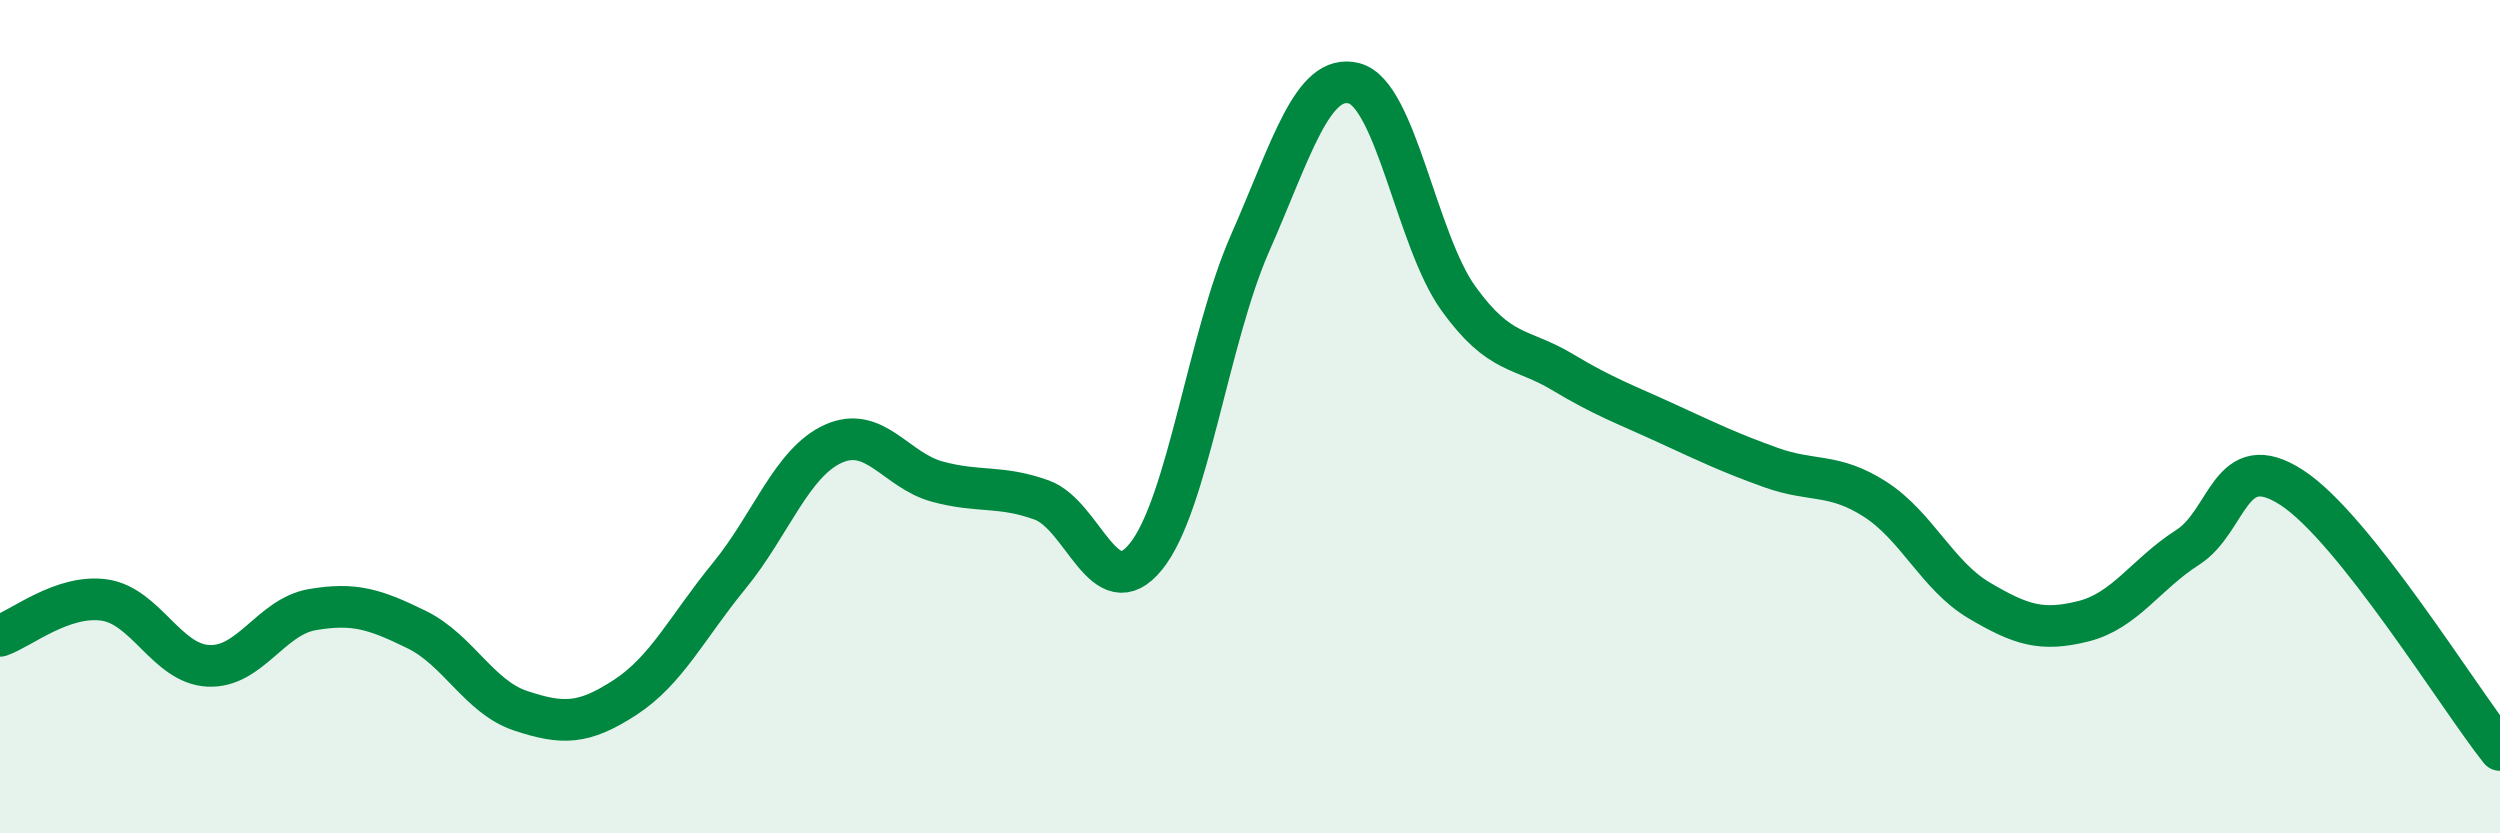
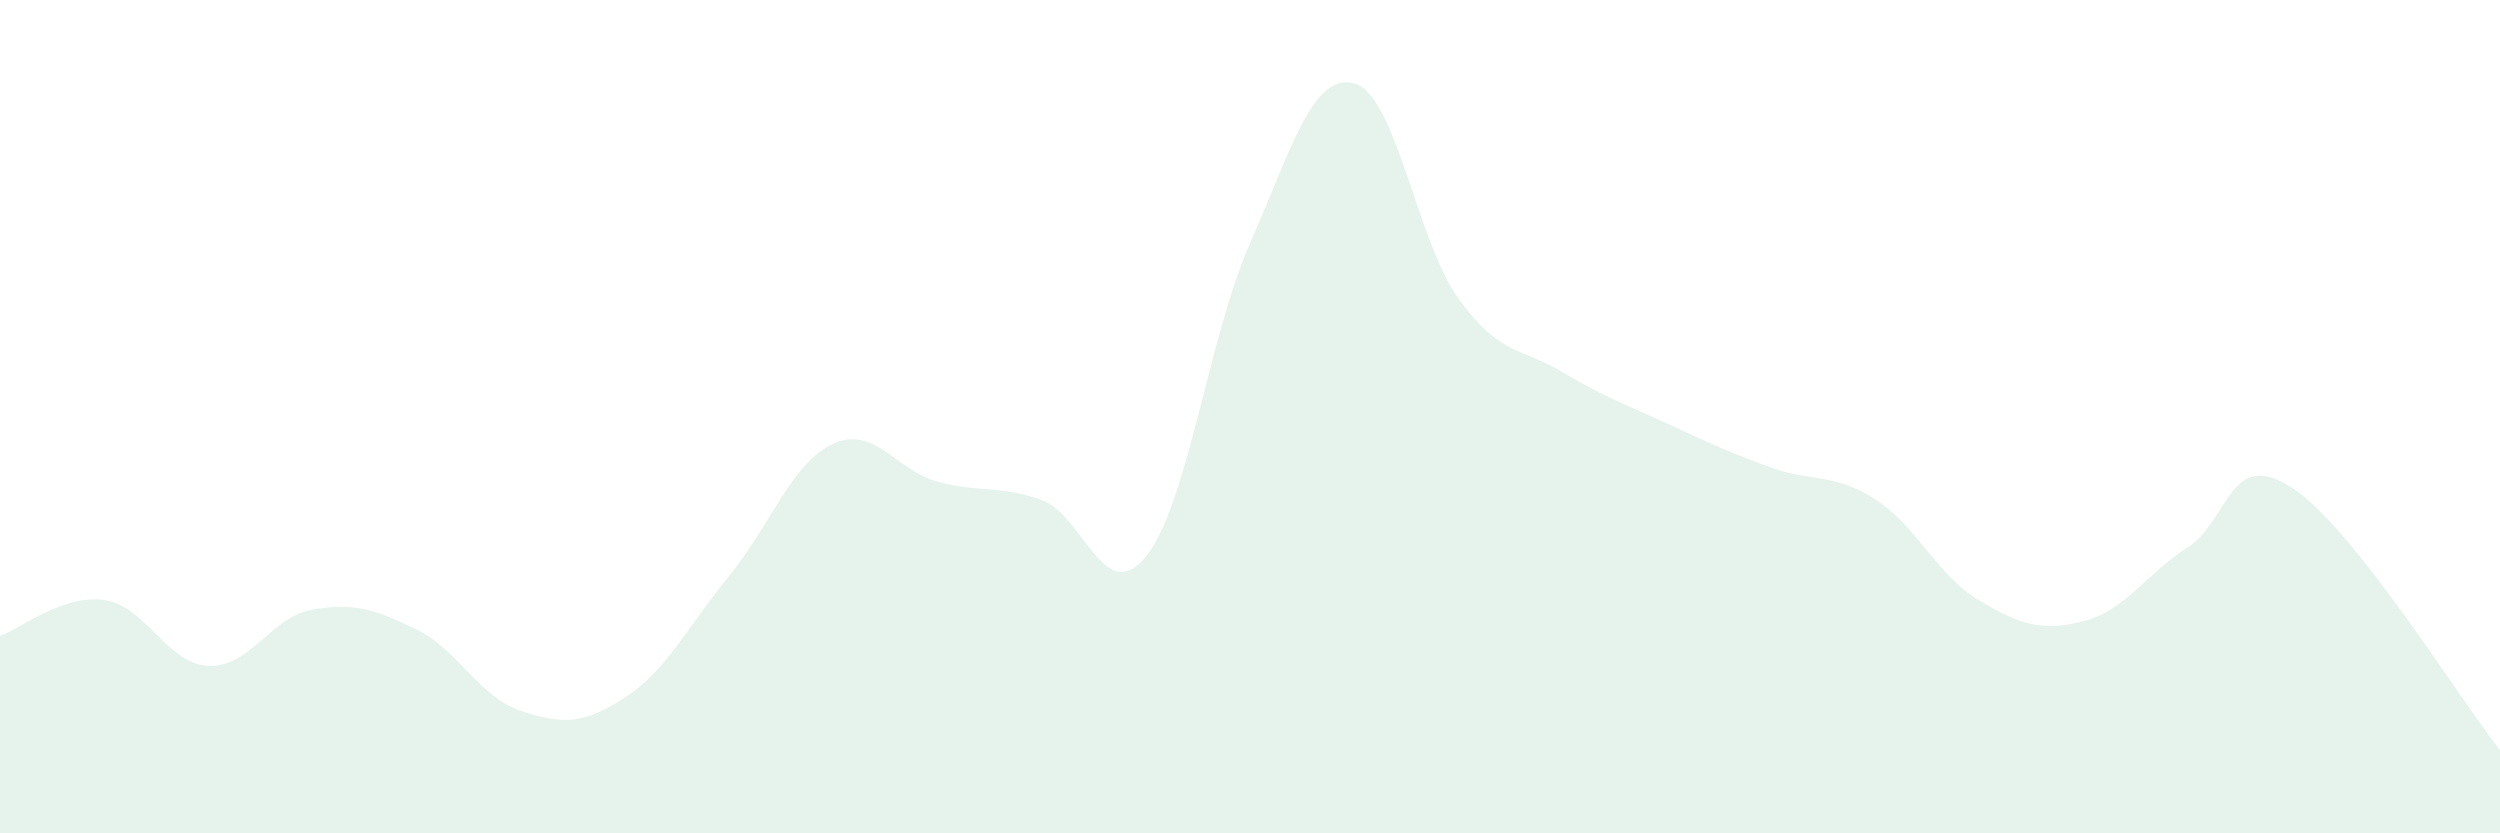
<svg xmlns="http://www.w3.org/2000/svg" width="60" height="20" viewBox="0 0 60 20">
  <path d="M 0,15.26 C 0.5,15.09 1.5,14.26 2.5,14.4 C 3.5,14.54 4,15.93 5,15.98 C 6,16.03 6.5,14.8 7.5,14.63 C 8.5,14.46 9,14.62 10,15.11 C 11,15.6 11.5,16.73 12.5,17.06 C 13.5,17.39 14,17.39 15,16.74 C 16,16.09 16.5,15.04 17.5,13.82 C 18.5,12.6 19,11.1 20,10.65 C 21,10.2 21.5,11.29 22.5,11.56 C 23.5,11.83 24,11.64 25,12 C 26,12.36 26.5,14.59 27.5,13.36 C 28.5,12.13 29,8.11 30,5.84 C 31,3.57 31.5,1.74 32.5,2 C 33.5,2.26 34,5.77 35,7.16 C 36,8.55 36.5,8.33 37.5,8.93 C 38.5,9.53 39,9.7 40,10.16 C 41,10.62 41.5,10.86 42.5,11.22 C 43.5,11.58 44,11.34 45,11.98 C 46,12.62 46.5,13.82 47.5,14.41 C 48.5,15 49,15.16 50,14.91 C 51,14.66 51.5,13.78 52.5,13.14 C 53.5,12.5 53.5,10.73 55,11.7 C 56.5,12.67 59,16.74 60,18L60 20L0 20Z" fill="#008740" opacity="0.1" stroke-linecap="round" stroke-linejoin="round" />
-   <path d="M 0,15.26 C 0.5,15.09 1.5,14.26 2.5,14.4 C 3.5,14.54 4,15.93 5,15.98 C 6,16.03 6.5,14.8 7.5,14.63 C 8.5,14.46 9,14.62 10,15.11 C 11,15.6 11.5,16.73 12.5,17.06 C 13.5,17.39 14,17.39 15,16.74 C 16,16.09 16.5,15.04 17.5,13.82 C 18.5,12.6 19,11.1 20,10.65 C 21,10.2 21.5,11.29 22.5,11.56 C 23.5,11.83 24,11.64 25,12 C 26,12.36 26.5,14.59 27.5,13.36 C 28.5,12.13 29,8.11 30,5.84 C 31,3.57 31.5,1.74 32.5,2 C 33.5,2.26 34,5.77 35,7.16 C 36,8.55 36.5,8.33 37.5,8.93 C 38.5,9.53 39,9.7 40,10.16 C 41,10.62 41.5,10.86 42.5,11.22 C 43.5,11.58 44,11.34 45,11.98 C 46,12.62 46.5,13.82 47.5,14.41 C 48.5,15 49,15.16 50,14.91 C 51,14.66 51.5,13.78 52.5,13.14 C 53.5,12.5 53.5,10.73 55,11.7 C 56.5,12.67 59,16.74 60,18" stroke="#008740" stroke-width="1" fill="none" stroke-linecap="round" stroke-linejoin="round" />
</svg>